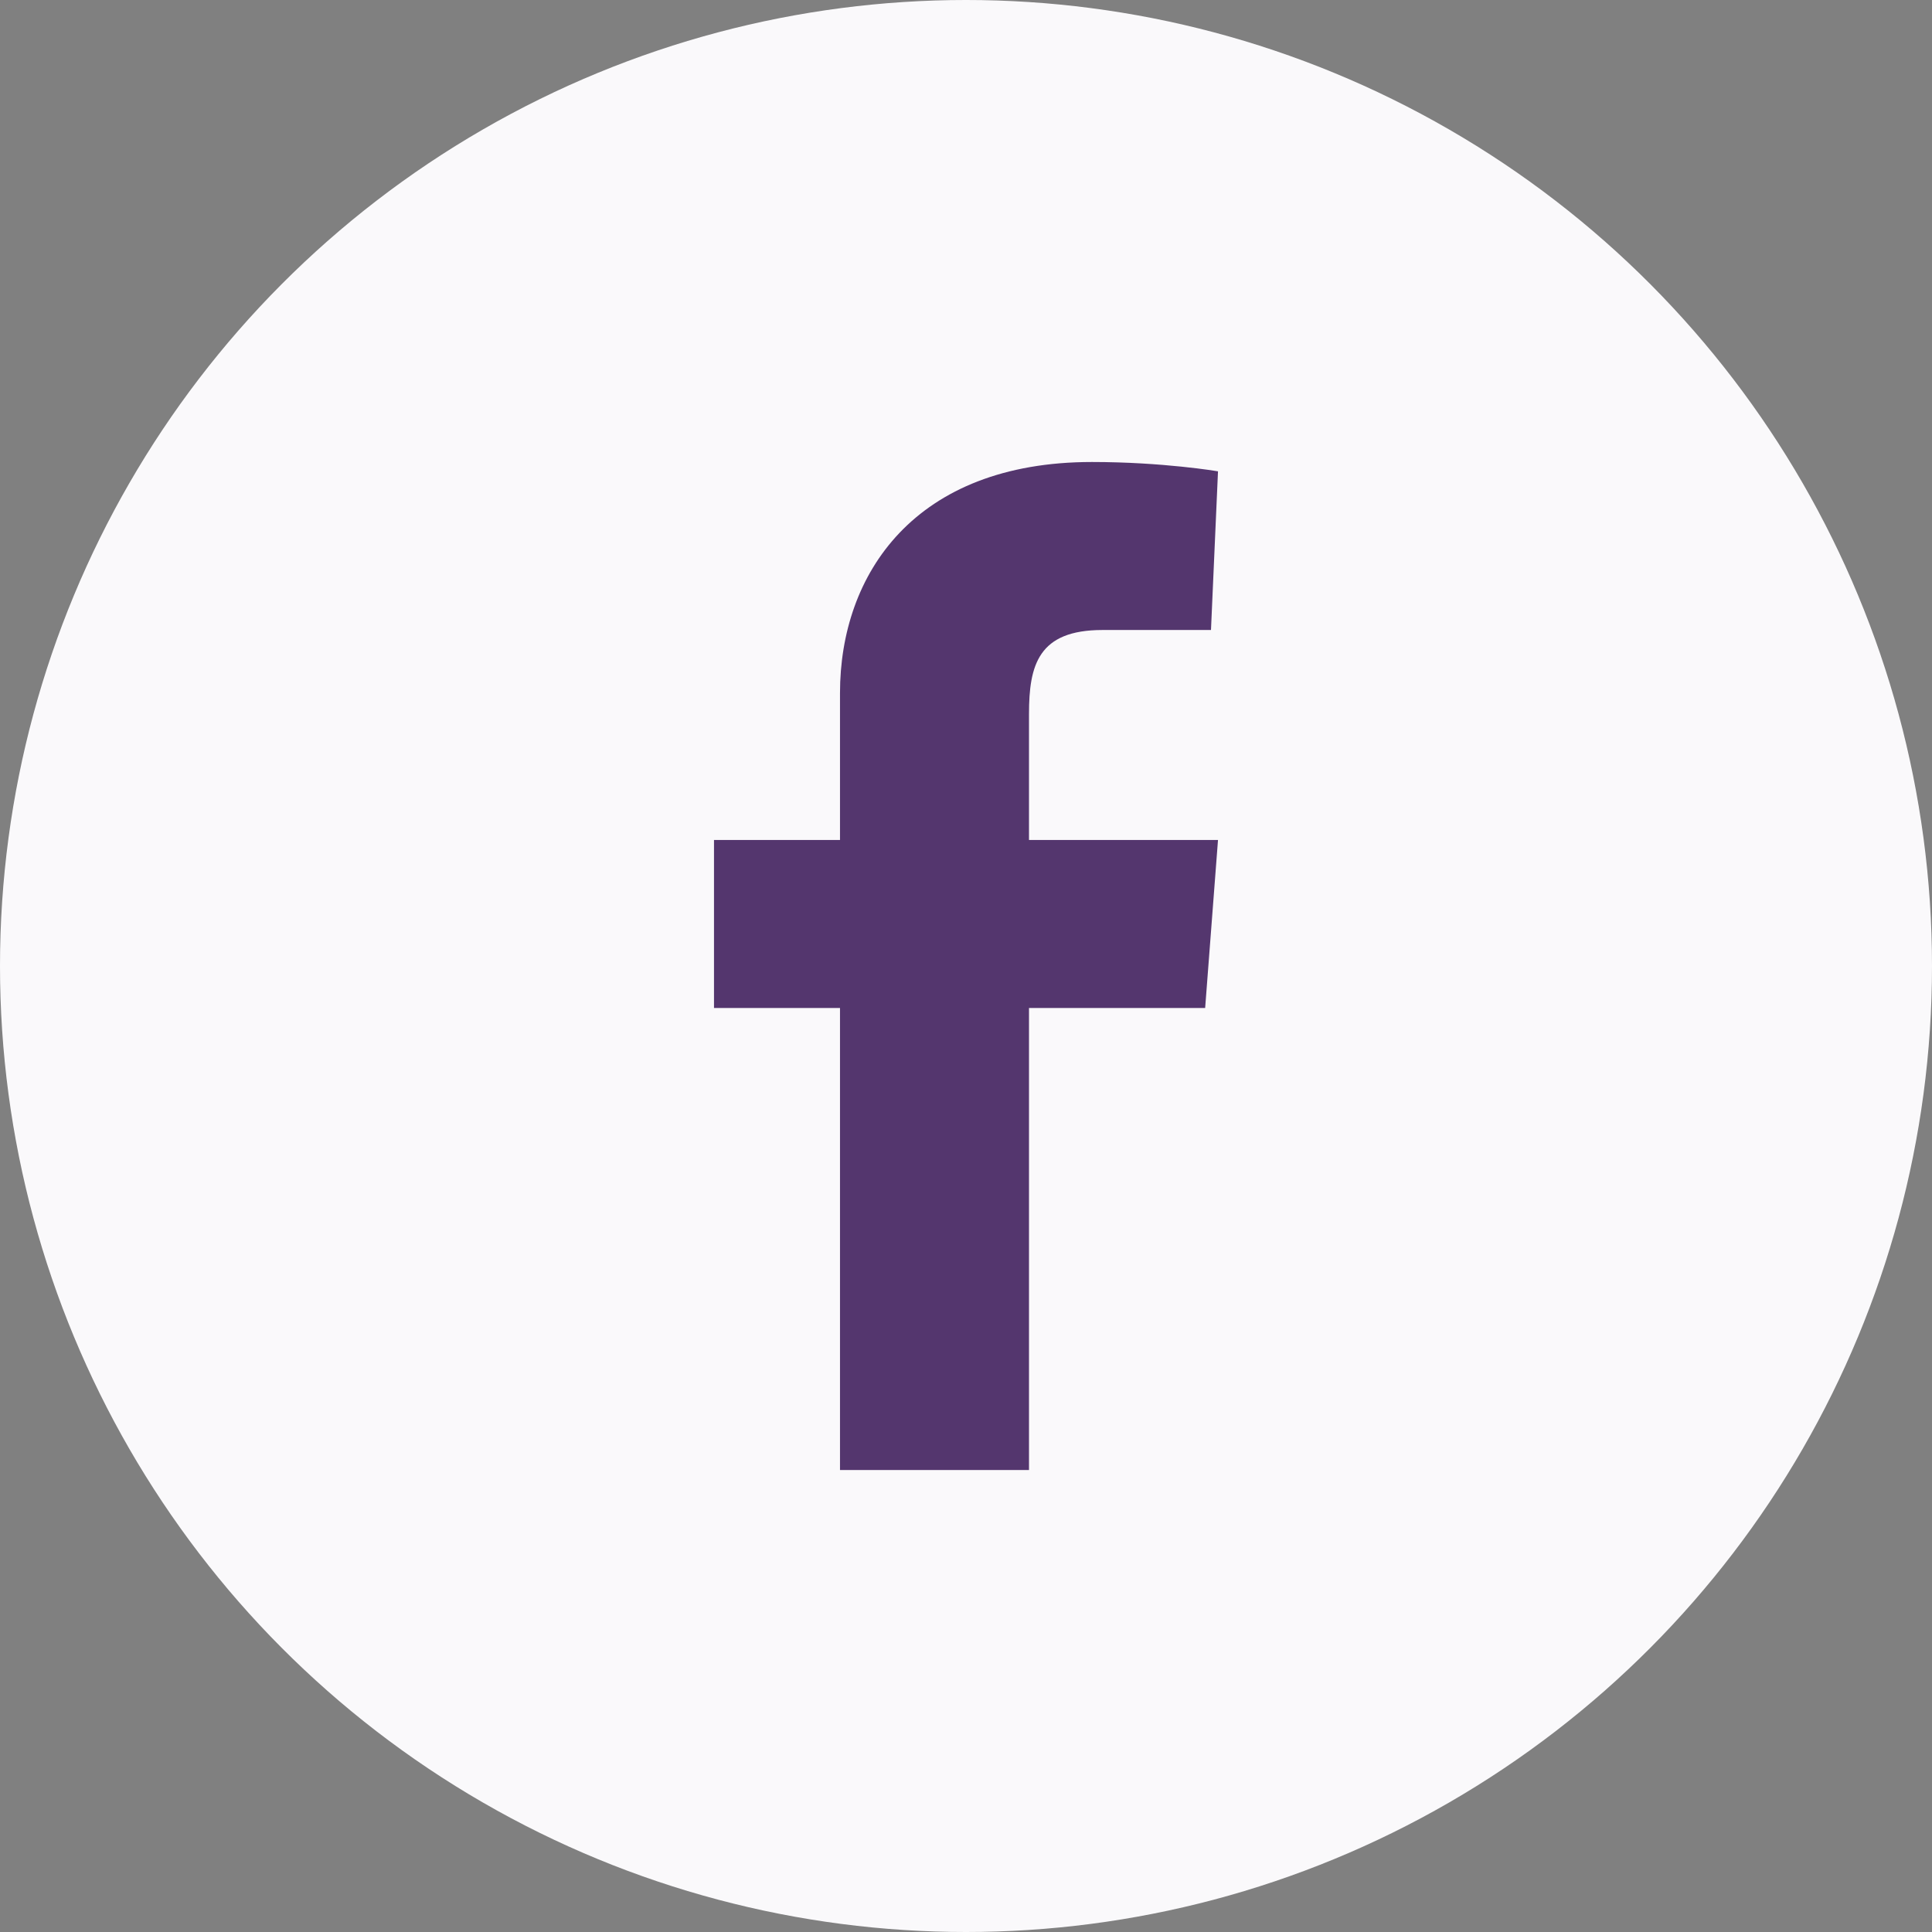
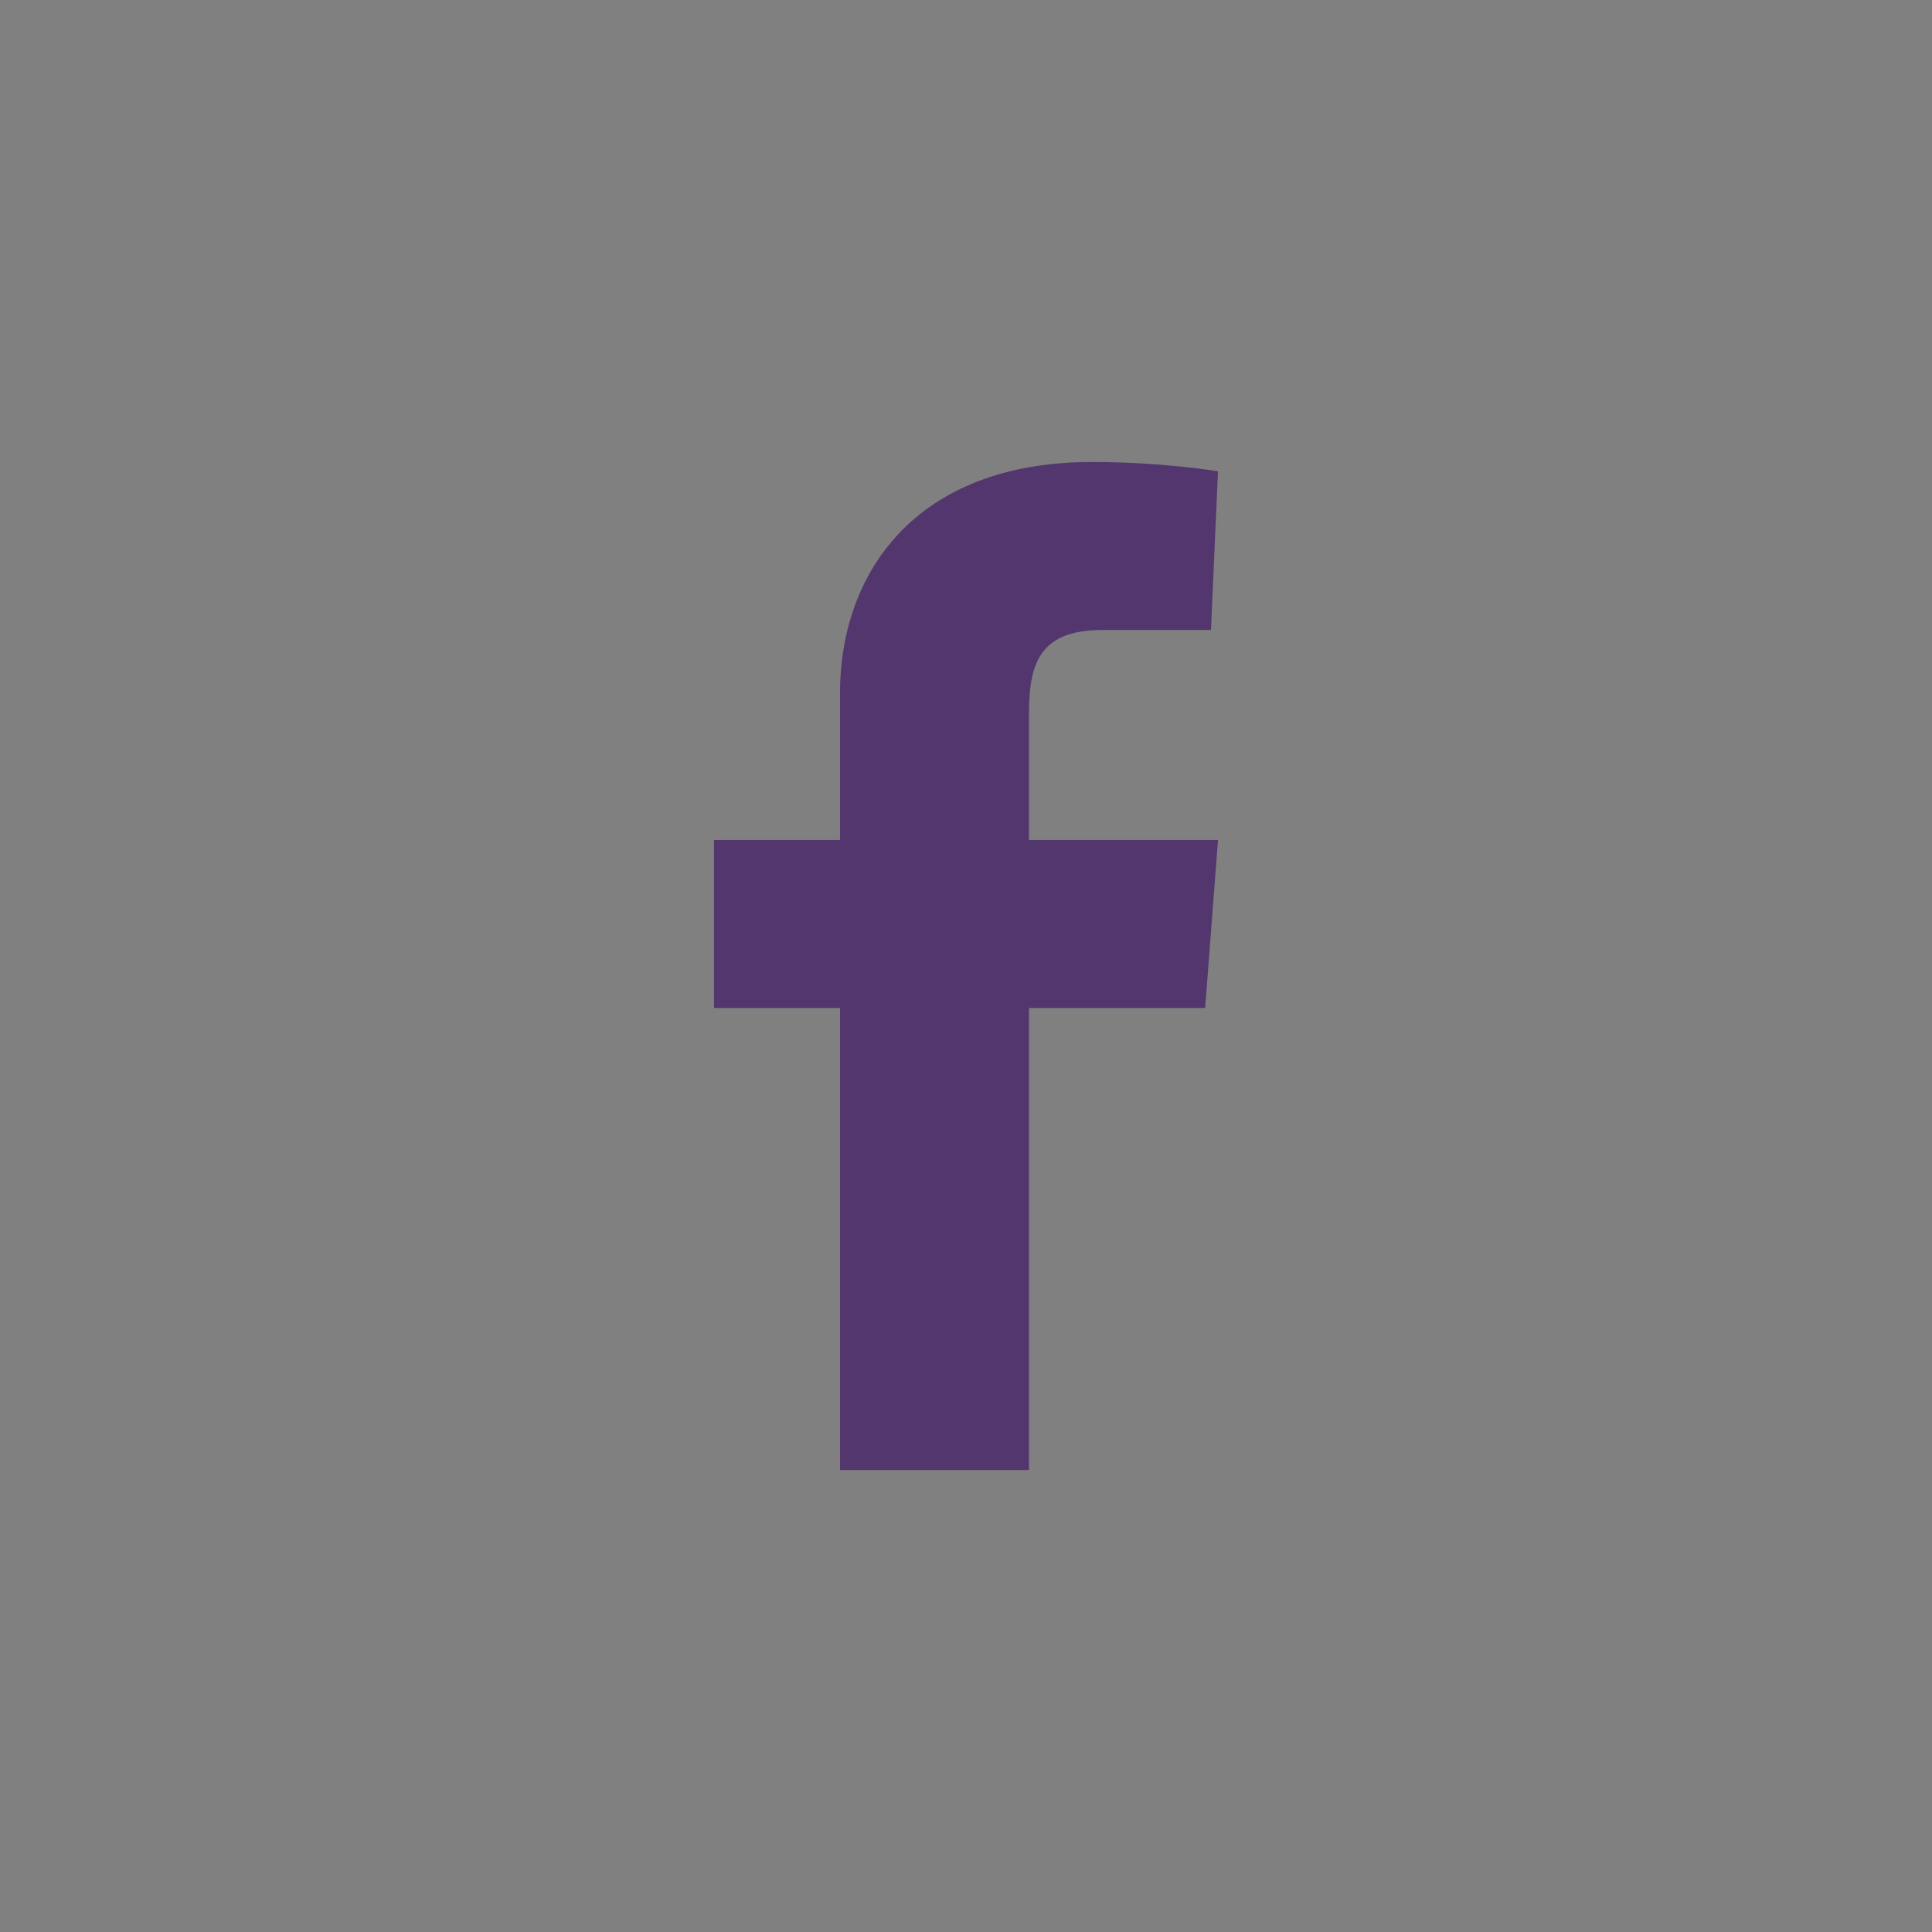
<svg xmlns="http://www.w3.org/2000/svg" width="46" height="46" viewBox="0 0 46 46">
  <rect x="0" y="0" width="46" height="46" fill="#808080" stroke="none" />
  <g fill="none" fill-rule="evenodd">
    <g>
      <g transform="translate(-80 -495) translate(80 495)">
-         <circle cx="23" cy="23" r="23" fill="#FAF9FB" fill-rule="nonzero" />
        <path fill="#54366E" d="M20 24h-3v-4h3v-3.5c0-2.833 1.778-5.5 6-5.5 1.694 0 3 .222 3 .222L28.833 15H26.25c-1.528 0-1.75.833-1.75 2v3H29l-.306 4H24.5v11H20V24" />
      </g>
    </g>
  </g>
</svg>